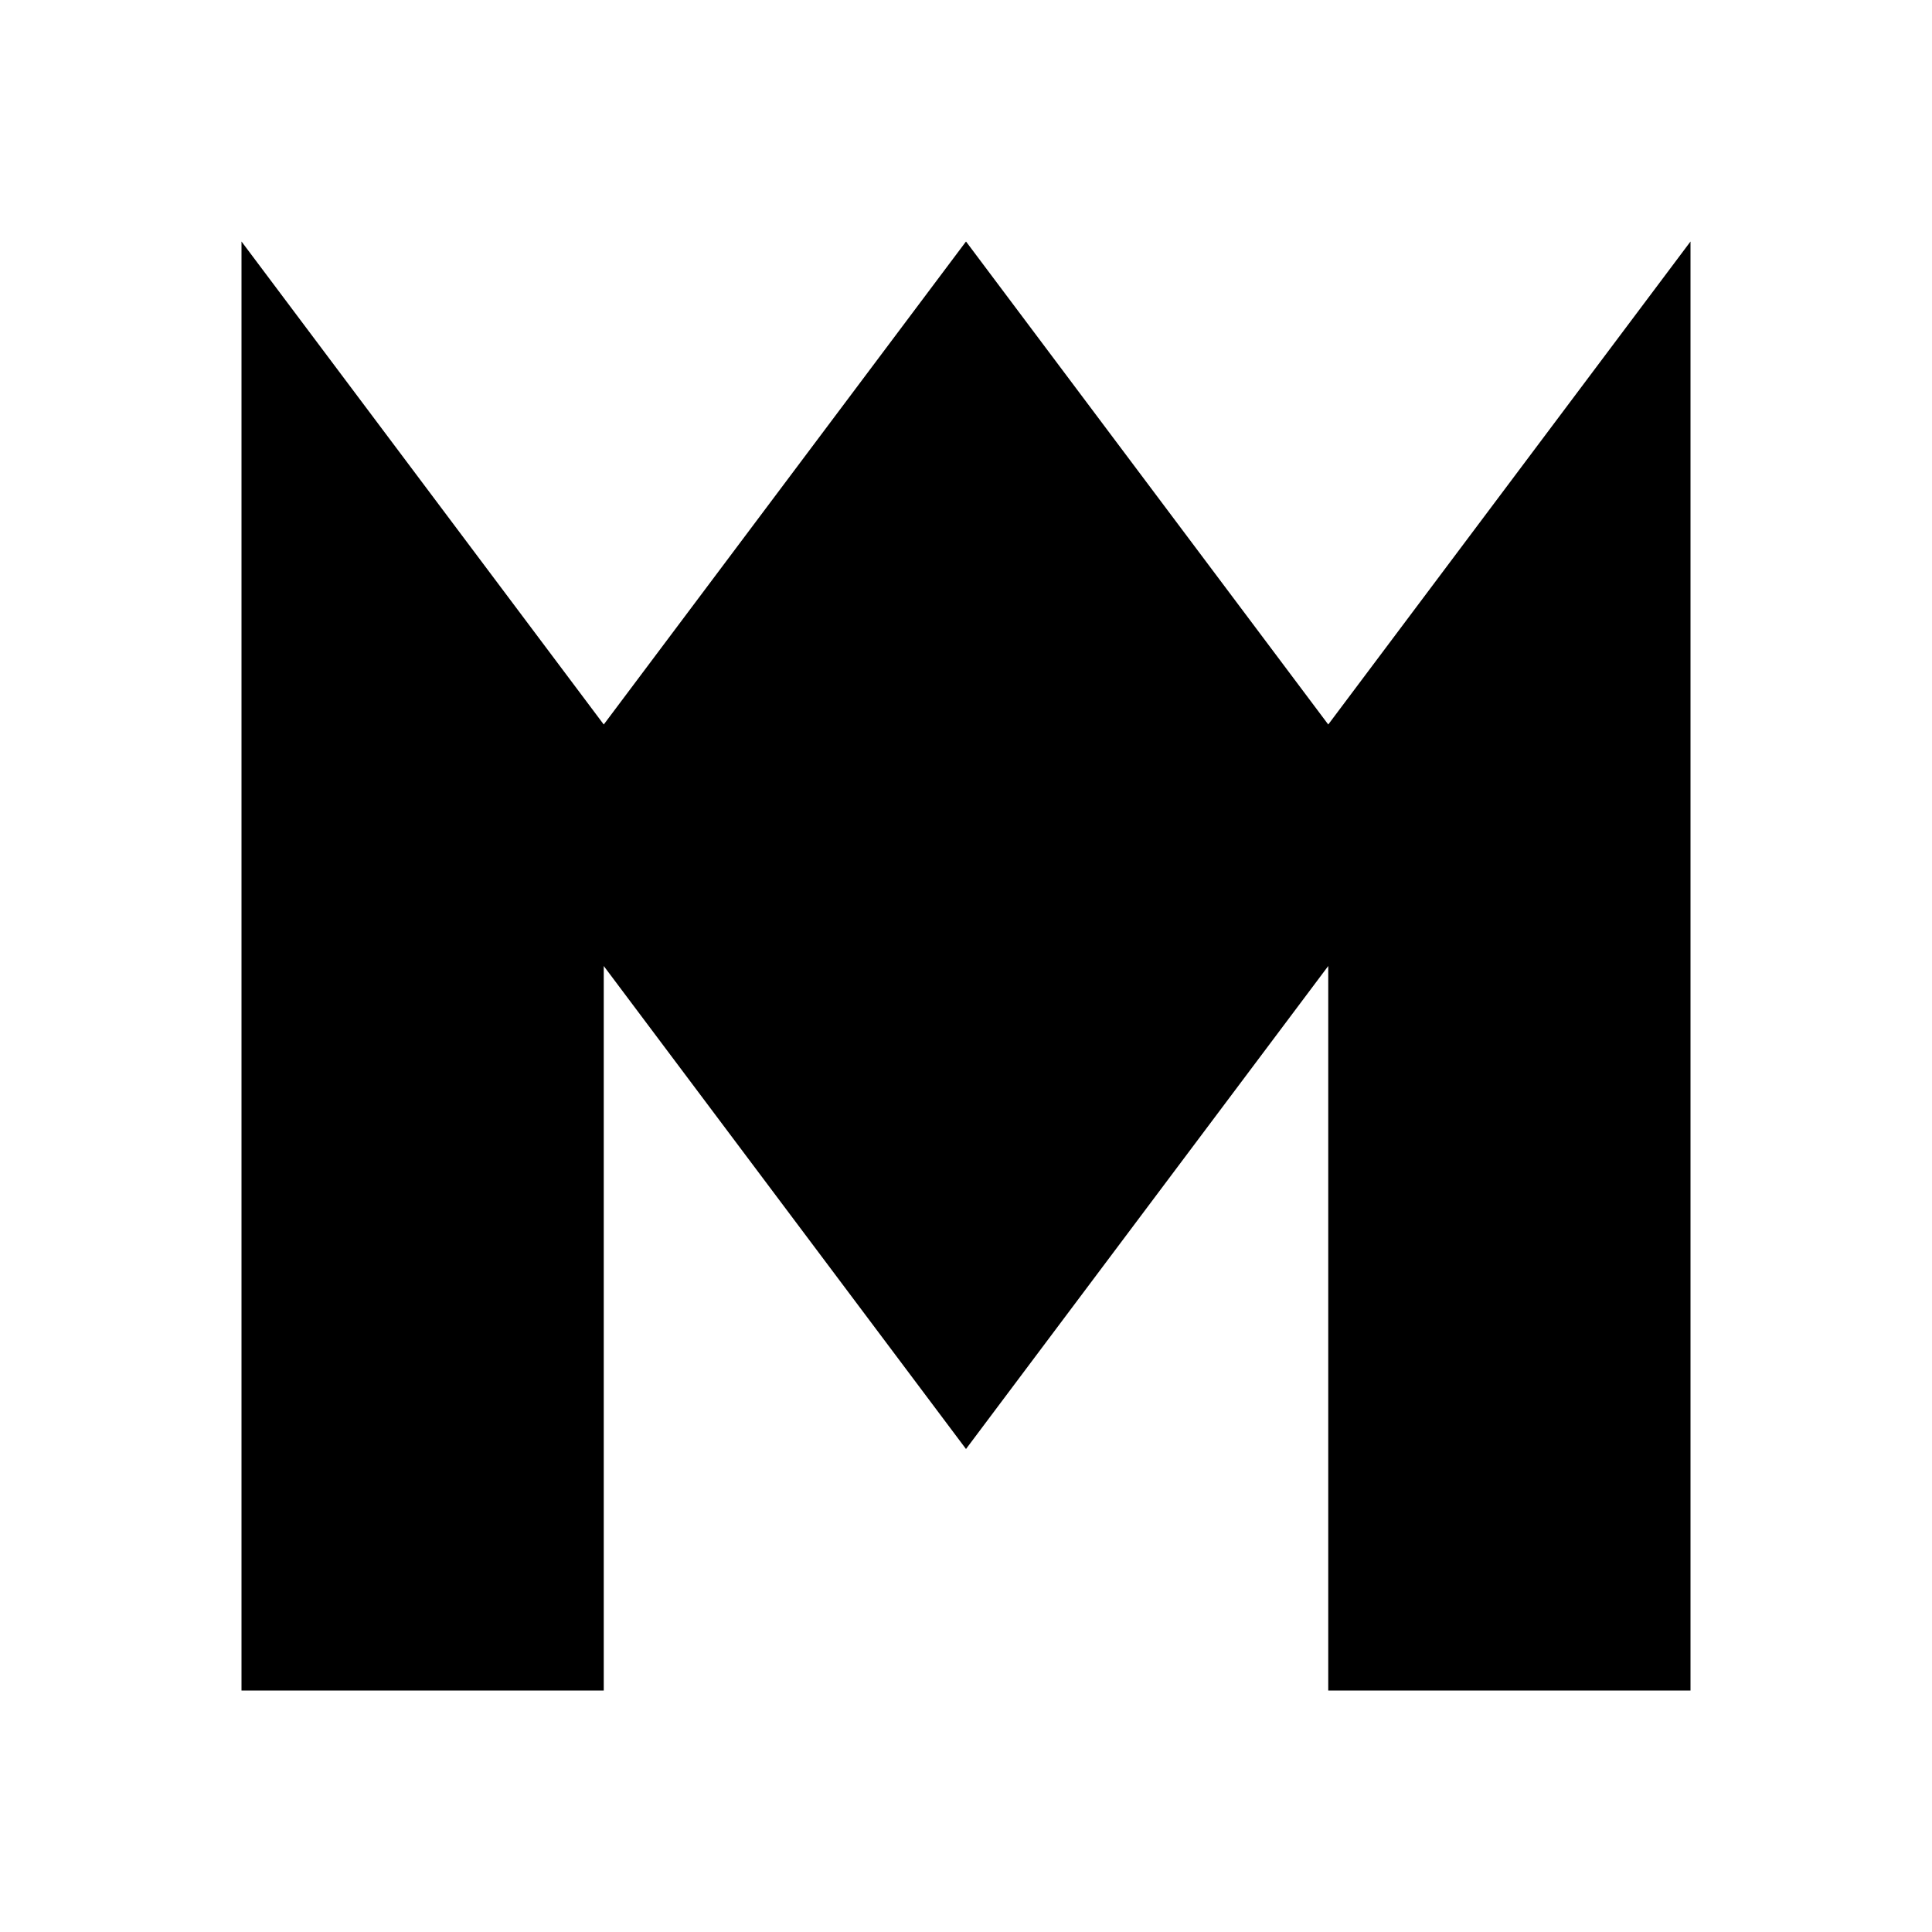
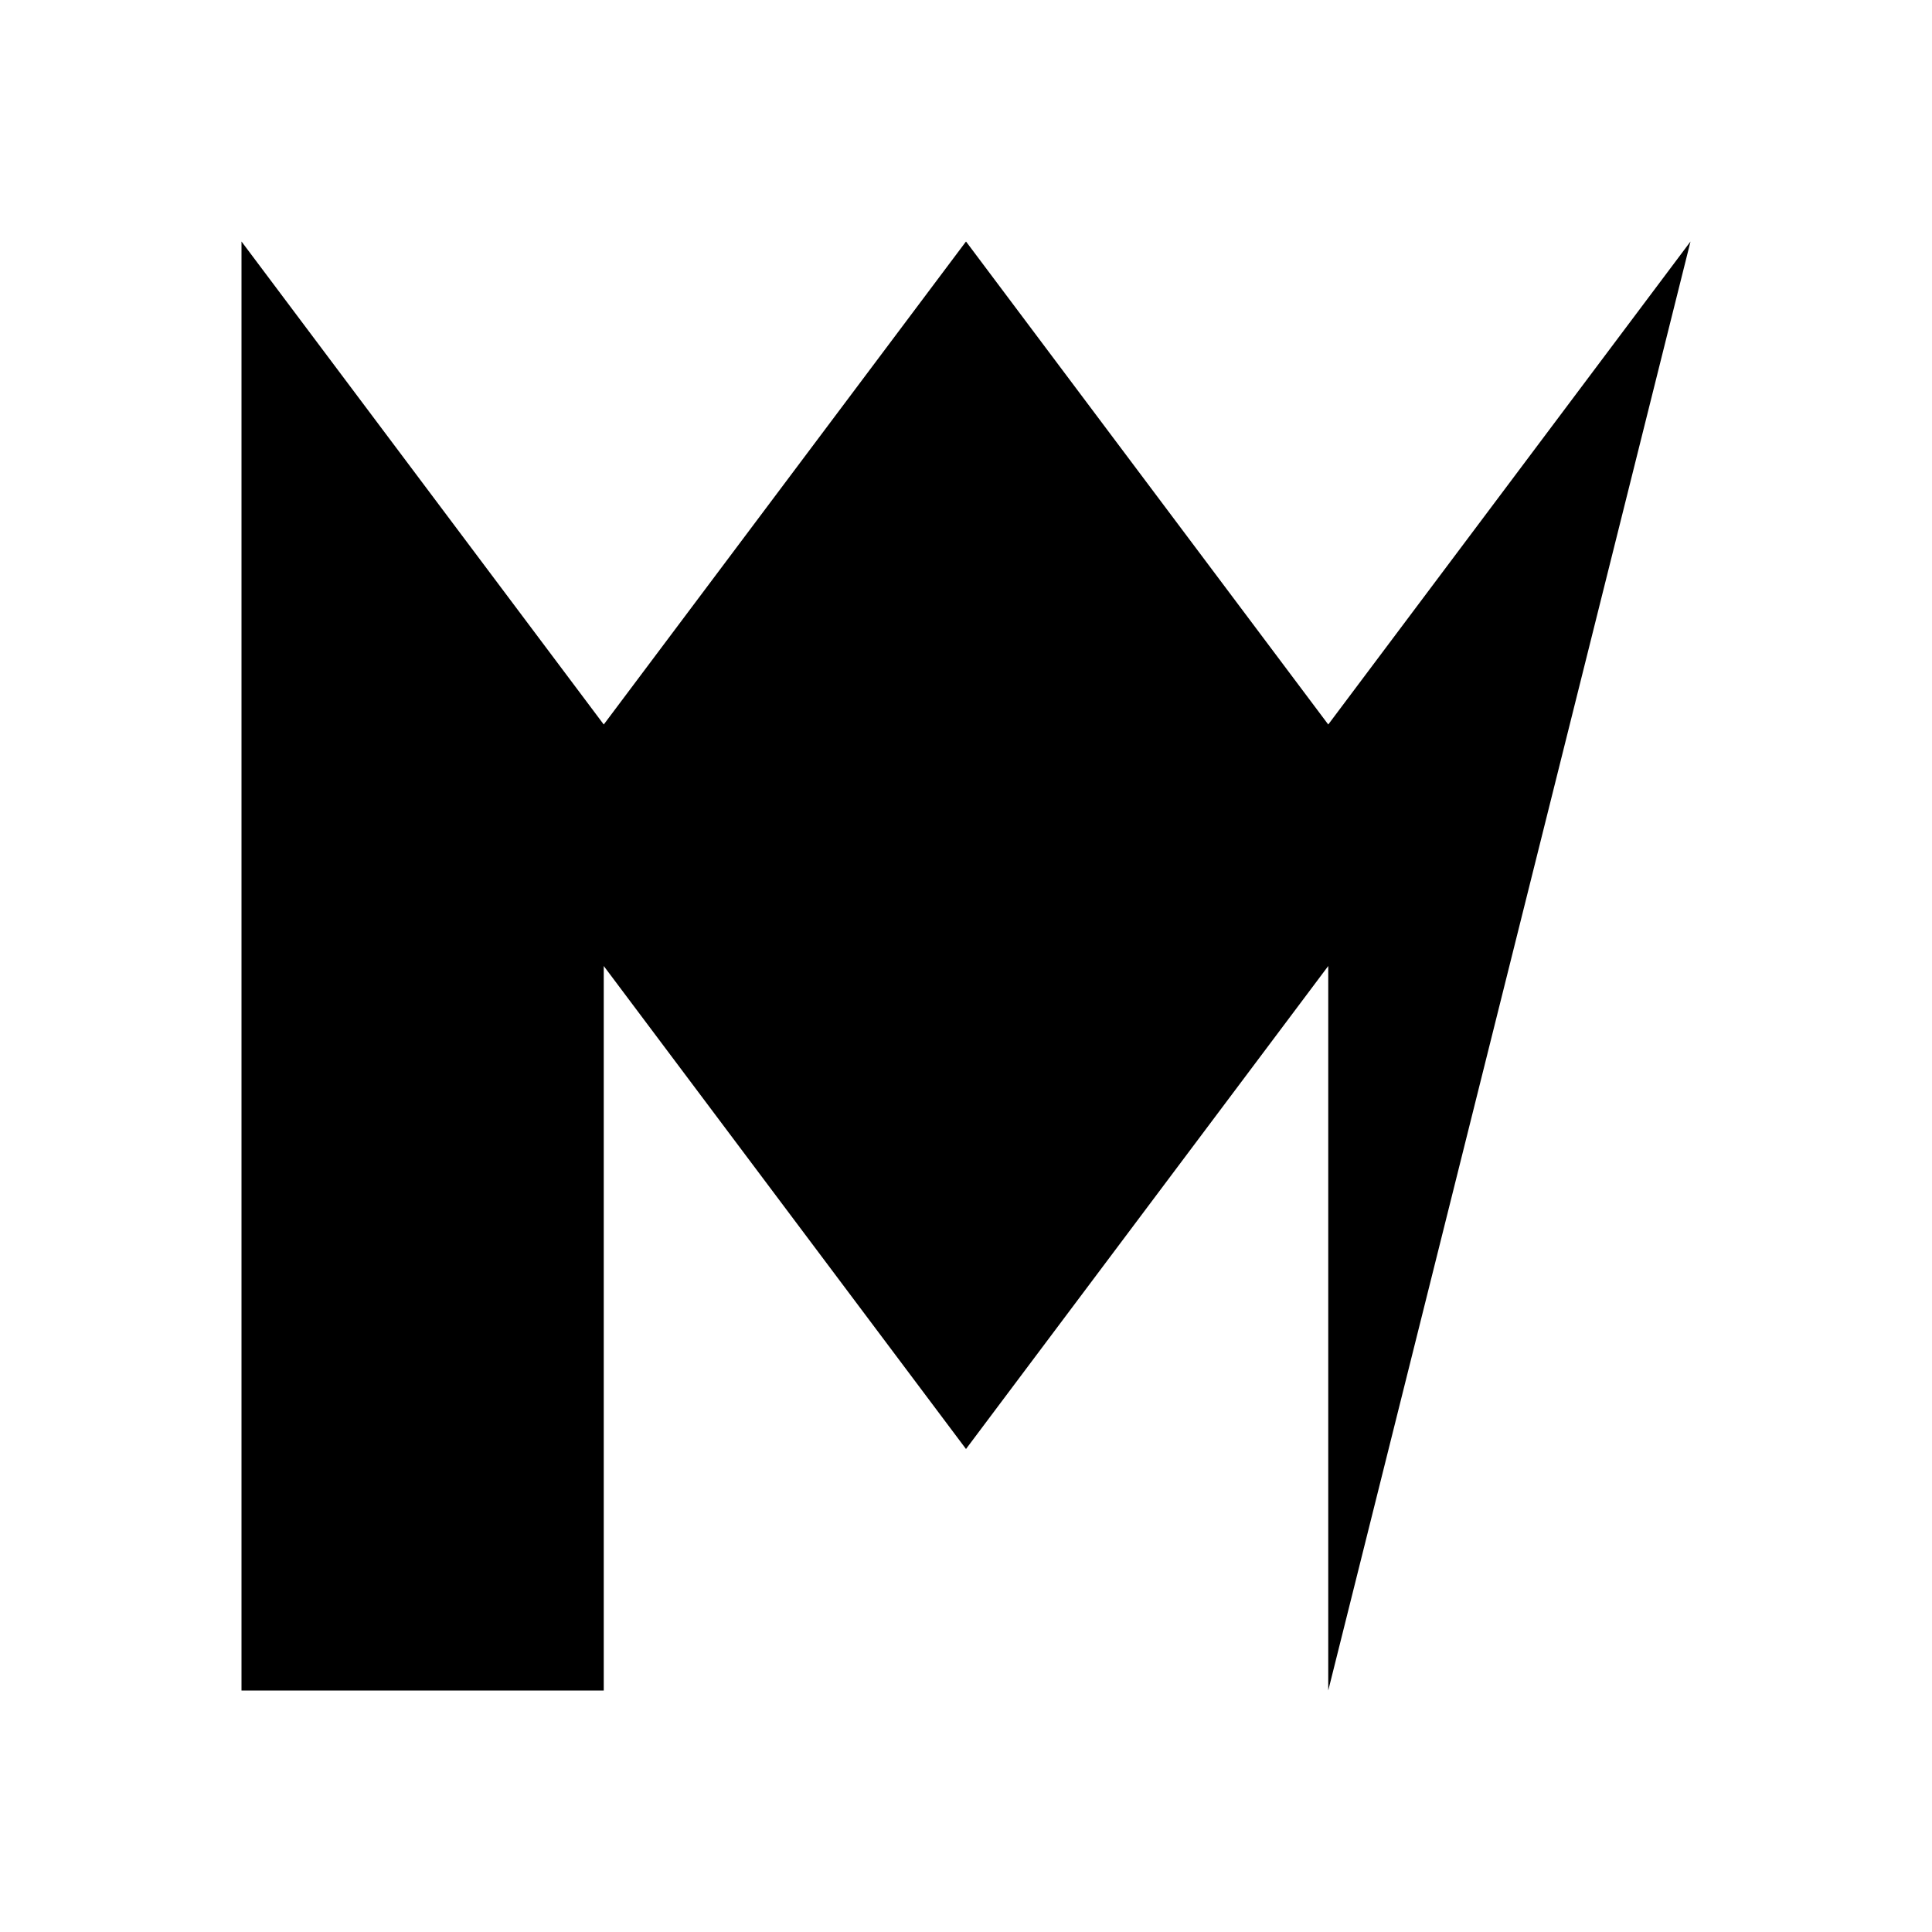
<svg xmlns="http://www.w3.org/2000/svg" viewBox="0 0 32 32" fill="none">
-   <path d="M 4 28 L 4 4 L 10 12 L 16 4 L 22 12 L 28 4 L 28 28 L 22 28 L 22 16 L 16 24 L 10 16 L 10 28 Z" fill="#000000" />
+   <path d="M 4 28 L 4 4 L 10 12 L 16 4 L 22 12 L 28 4 L 22 28 L 22 16 L 16 24 L 10 16 L 10 28 Z" fill="#000000" />
</svg>